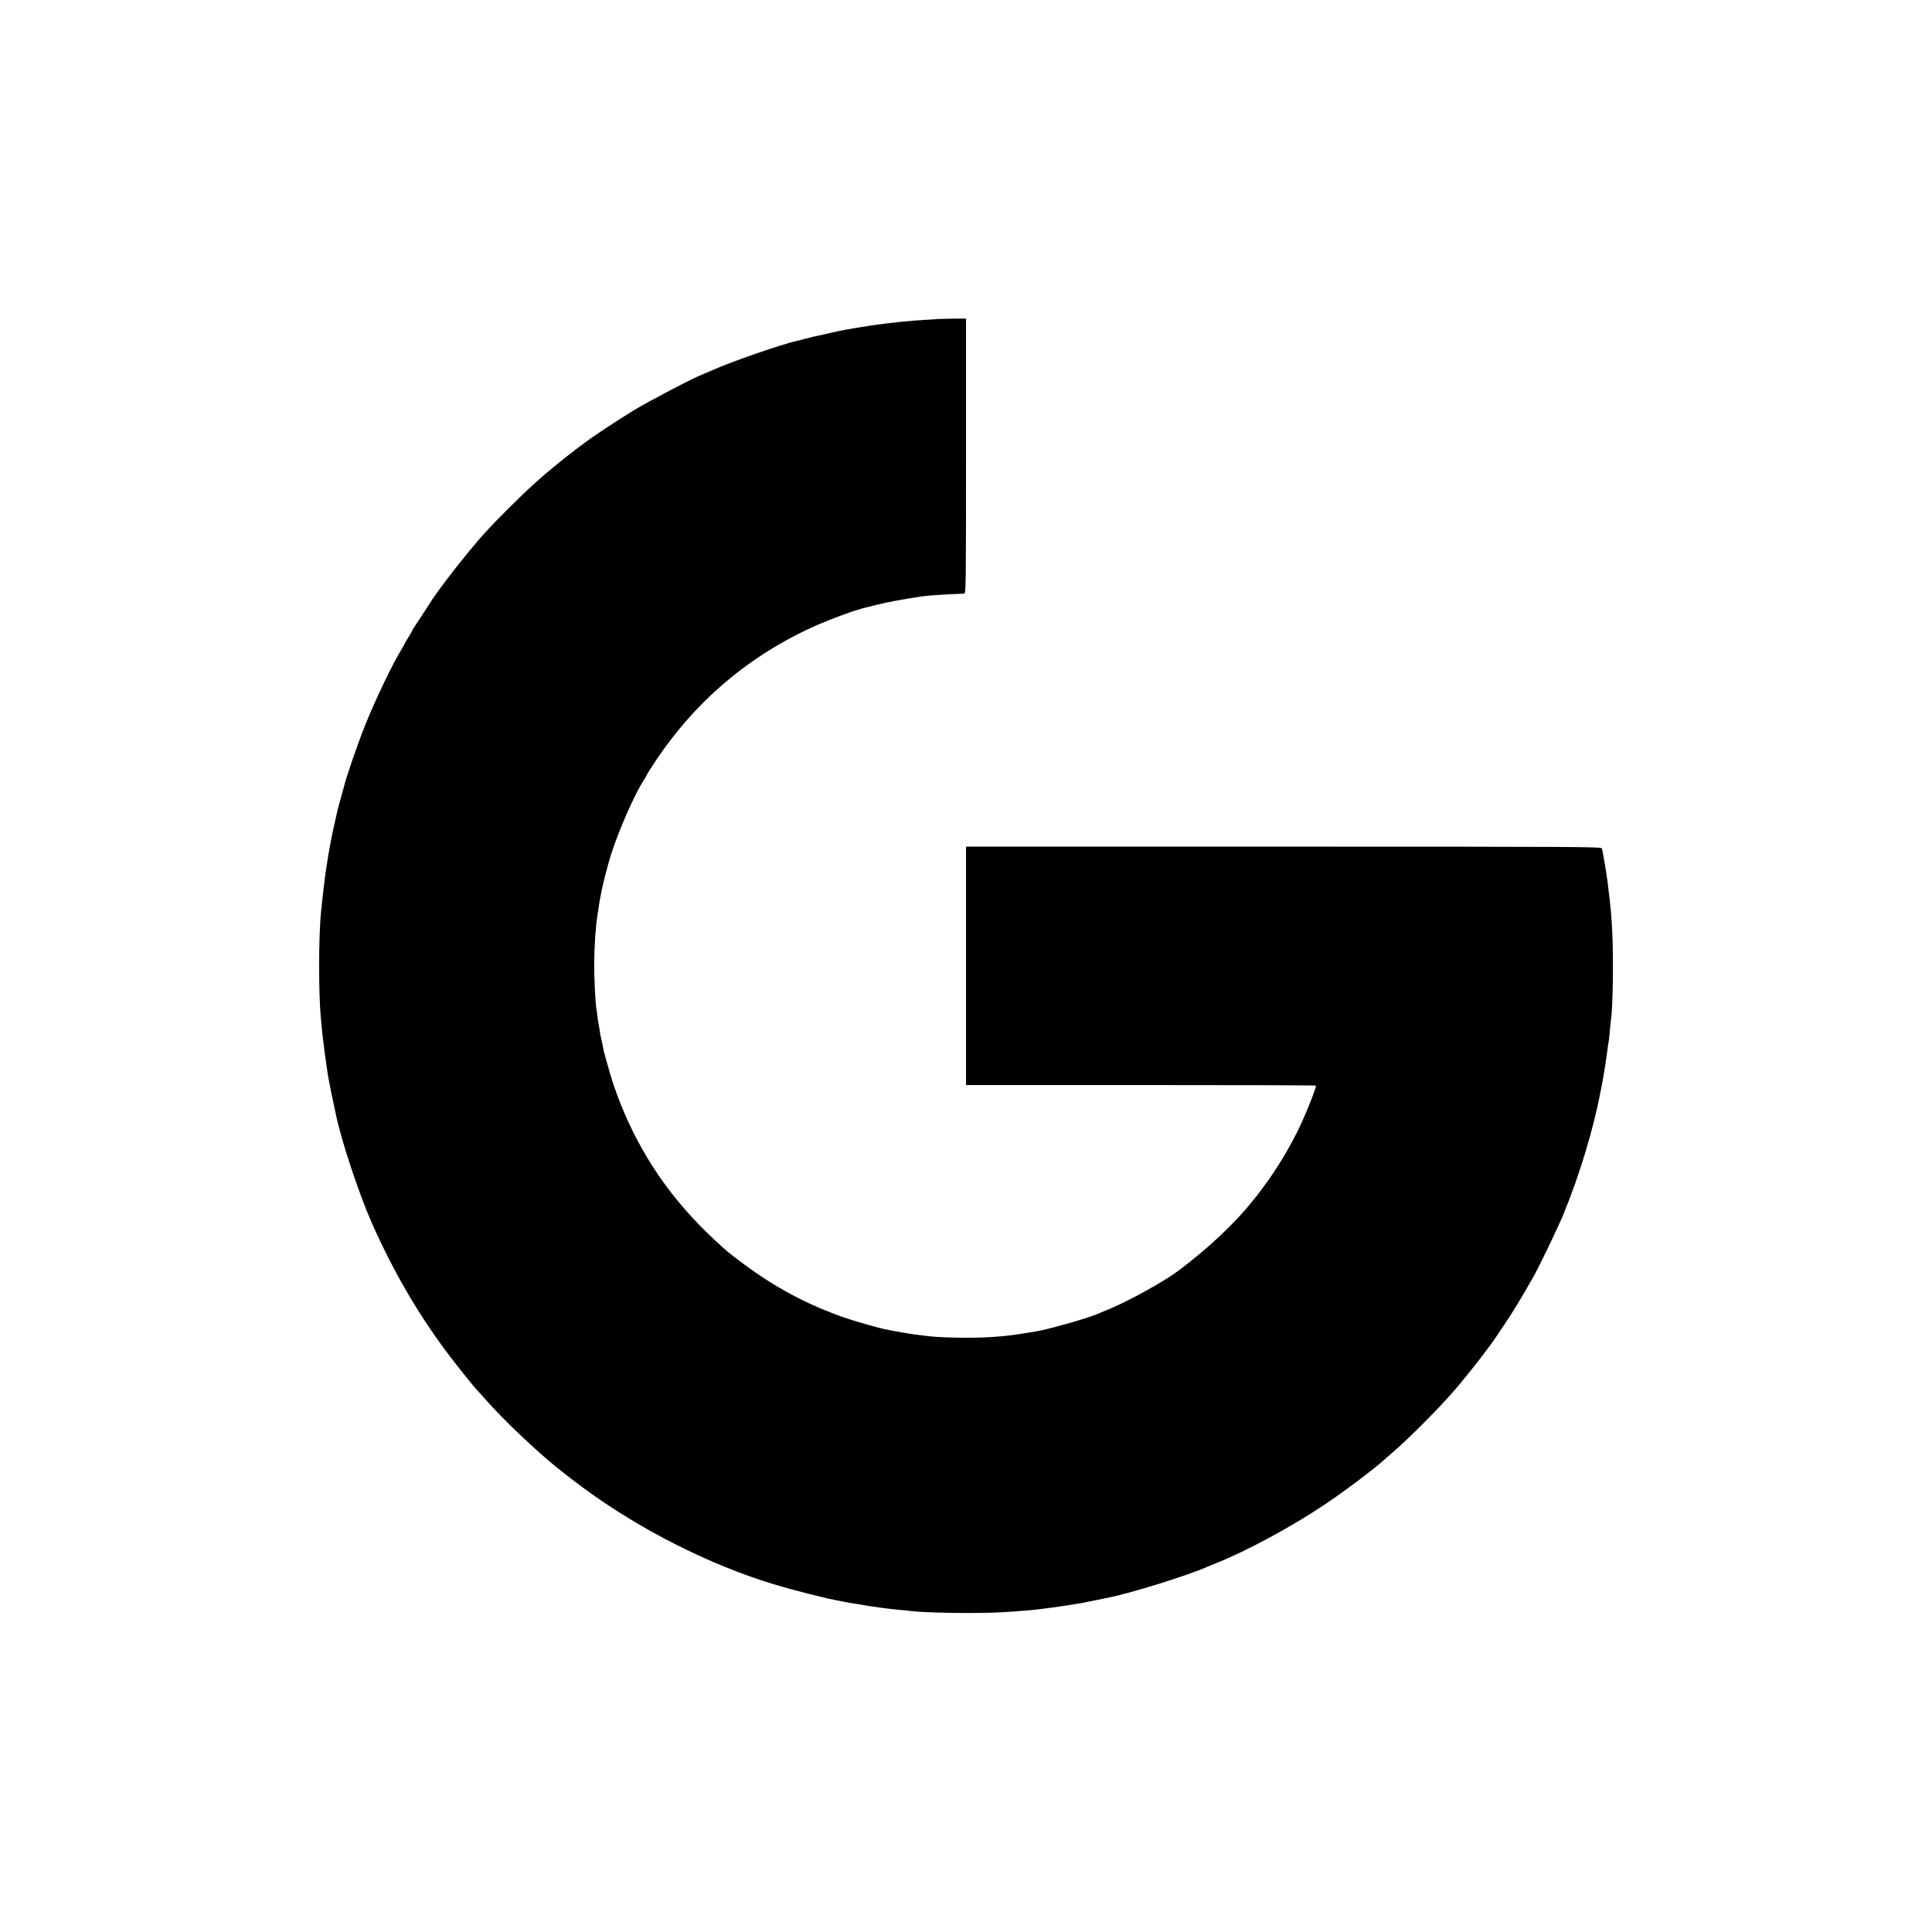
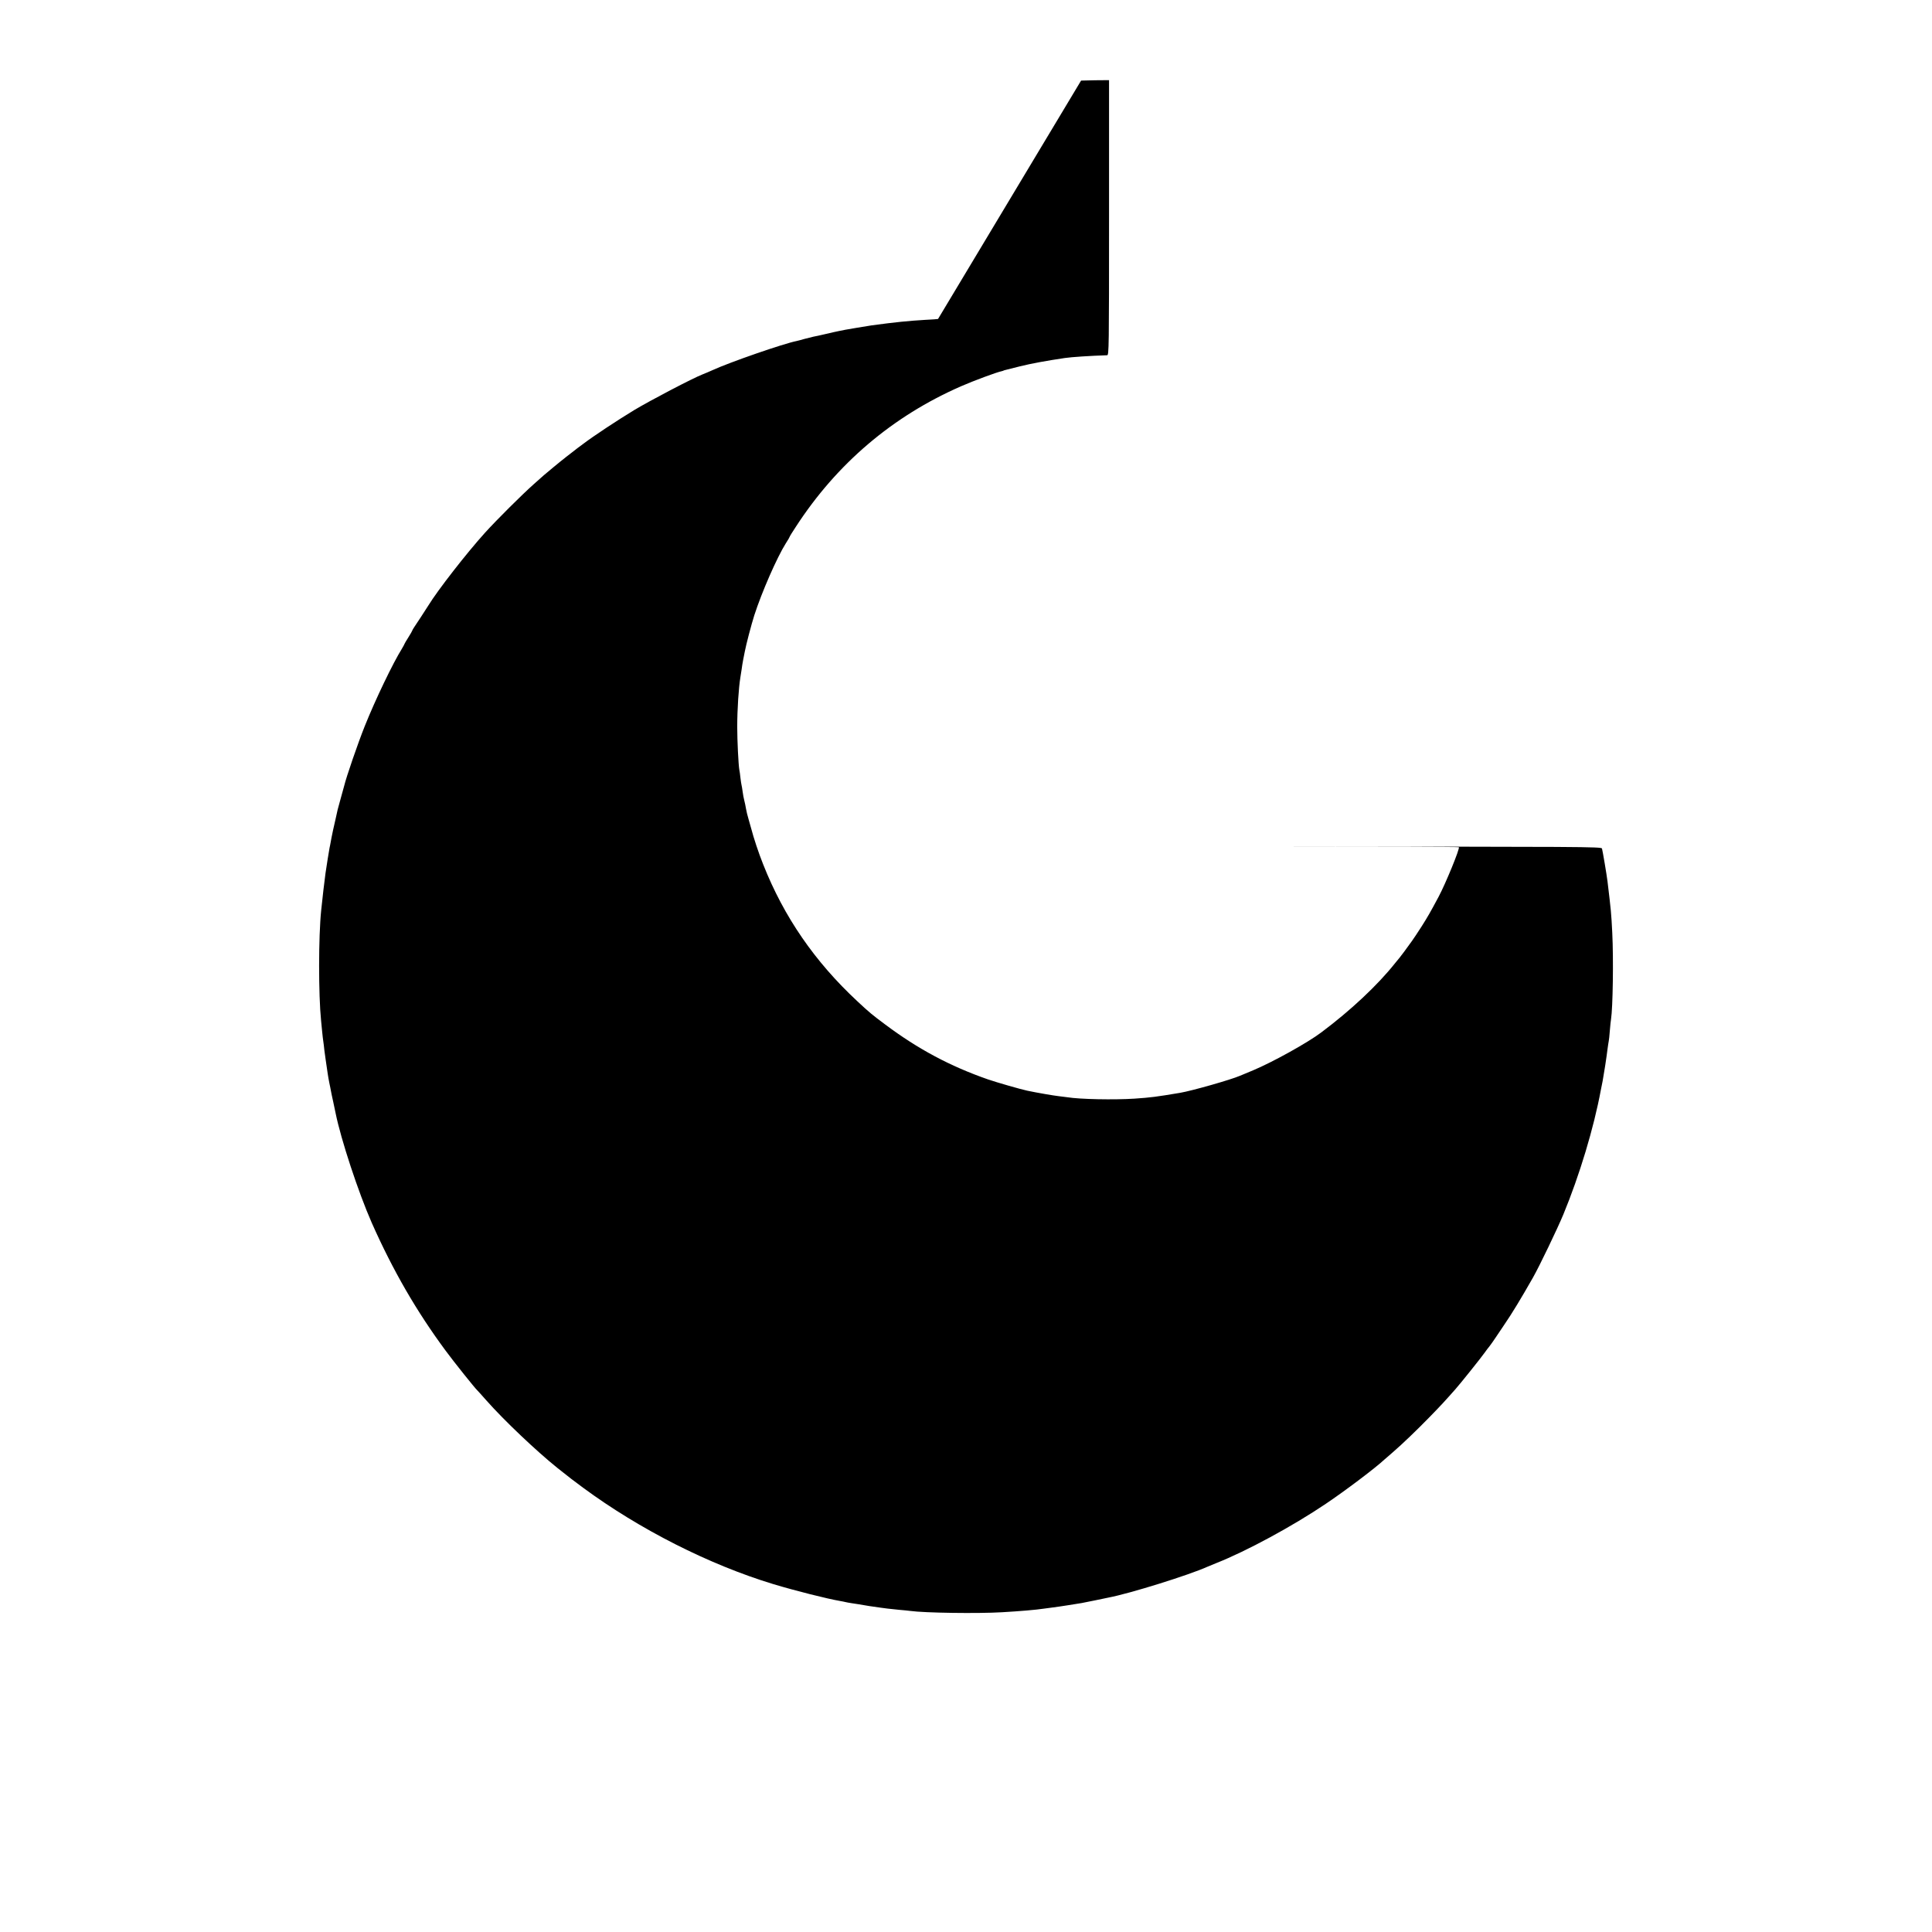
<svg xmlns="http://www.w3.org/2000/svg" version="1.0" width="1748pt" height="1748pt" viewBox="0 0 1748 1748" preserveAspectRatio="xMidYMid meet">
  <g transform="translate(0,1748) scale(0.1,-0.1)" fill="#000000" stroke="none">
-     <path d="M8487 14594 c-1 -1 -54 -5 -117 -8 -150 -9 -263 -20 -485 -50 -39 -6 -227 -37 -240 -40 -5 -2 -28 -6 -50 -10 -22 -4 -78 -17 -125 -28 -47 -11 -96 -22 -110 -24 -14 -3 -50 -12 -80 -20 -30 -9 -62 -17 -71 -19 -118 -23 -609 -193 -767 -266 -24 -11 -62 -27 -85 -36 -90 -35 -470 -234 -617 -322 -158 -96 -370 -236 -462 -306 -14 -11 -38 -29 -54 -40 -15 -11 -46 -35 -68 -53 -23 -17 -45 -35 -51 -40 -16 -11 -179 -146 -185 -152 -3 -3 -43 -39 -90 -80 -104 -92 -338 -325 -442 -440 -167 -185 -428 -520 -513 -659 -23 -36 -108 -168 -126 -193 -10 -15 -19 -30 -19 -33 0 -3 -16 -31 -35 -61 -19 -30 -35 -57 -35 -59 0 -3 -11 -22 -23 -43 -81 -129 -241 -462 -337 -702 -62 -155 -167 -460 -186 -540 -2 -8 -15 -55 -29 -105 -14 -49 -27 -99 -30 -110 -2 -11 -11 -51 -20 -90 -22 -97 -24 -104 -35 -160 -5 -27 -11 -59 -13 -70 -3 -11 -8 -40 -12 -65 -4 -25 -9 -52 -10 -60 -3 -15 -13 -81 -20 -130 -5 -31 -33 -268 -39 -335 -25 -239 -25 -764 -1 -1000 2 -22 7 -68 10 -102 3 -34 8 -72 10 -85 2 -13 7 -50 10 -83 4 -33 9 -69 11 -80 3 -19 7 -47 19 -130 3 -22 10 -60 15 -85 5 -25 12 -56 14 -70 2 -14 12 -59 21 -100 9 -41 18 -86 21 -100 48 -238 206 -718 328 -995 191 -430 404 -799 669 -1157 71 -97 268 -343 286 -358 3 -3 40 -43 81 -90 158 -179 454 -460 645 -613 108 -86 143 -113 230 -177 511 -377 1141 -696 1720 -872 202 -61 489 -133 605 -153 19 -3 42 -8 50 -10 8 -2 33 -7 55 -10 23 -3 52 -8 65 -10 14 -3 57 -10 95 -16 39 -5 86 -12 105 -15 40 -6 67 -9 165 -19 39 -3 84 -8 100 -10 127 -18 611 -25 830 -12 158 9 311 22 375 32 14 2 48 6 75 10 28 3 93 13 145 21 52 9 109 18 125 20 17 3 73 14 125 25 52 11 106 22 120 25 191 36 729 204 895 279 17 7 53 22 80 33 271 107 689 333 990 536 177 119 450 325 531 401 6 5 40 35 75 65 89 77 214 197 334 320 97 99 139 145 232 250 43 48 235 288 268 335 11 16 29 40 41 54 11 14 37 51 57 81 20 30 54 80 74 110 73 106 159 249 262 430 61 108 219 437 275 571 147 356 276 783 340 1129 3 14 10 50 16 80 11 58 35 212 45 295 4 28 8 57 10 65 2 8 7 51 10 95 4 44 8 91 11 105 16 102 23 540 11 780 -9 179 -11 199 -43 465 -7 59 -44 277 -50 298 -5 16 -151 17 -2880 17 l-2874 0 0 -1079 0 -1078 1580 0 c869 0 1583 -2 1585 -5 11 -11 -120 -330 -183 -448 -78 -146 -99 -182 -154 -269 -34 -53 -73 -112 -87 -131 -46 -65 -106 -145 -111 -150 -3 -3 -23 -27 -45 -55 -157 -197 -398 -423 -665 -623 -126 -95 -441 -269 -615 -342 -55 -23 -109 -45 -120 -50 -83 -36 -431 -135 -540 -154 -220 -37 -268 -43 -415 -53 -185 -12 -496 -6 -610 13 -14 2 -50 6 -80 10 -44 5 -190 30 -280 49 -61 13 -273 74 -355 102 -342 119 -634 275 -929 496 -122 91 -145 110 -252 210 -387 360 -665 764 -853 1239 -42 105 -86 238 -110 330 -1 4 -11 37 -21 74 -11 36 -22 82 -25 102 -3 20 -10 53 -15 72 -5 19 -12 55 -15 80 -3 25 -8 52 -10 60 -2 8 -7 38 -10 66 -3 28 -7 60 -10 72 -8 44 -19 262 -19 387 0 164 13 356 29 453 3 17 8 49 11 70 2 20 9 60 14 87 6 28 12 59 14 71 13 69 59 243 86 329 68 211 206 526 286 653 19 29 34 55 34 58 0 3 25 44 57 92 370 570 873 998 1493 1270 117 51 324 128 370 137 8 2 15 4 15 5 0 1 7 3 15 5 8 2 69 17 135 34 101 25 237 50 405 75 61 9 228 20 383 25 16 1 17 67 17 1245 l0 1244 -126 -1 c-69 -1 -126 -3 -127 -3z" />
+     <path d="M8487 14594 c-1 -1 -54 -5 -117 -8 -150 -9 -263 -20 -485 -50 -39 -6 -227 -37 -240 -40 -5 -2 -28 -6 -50 -10 -22 -4 -78 -17 -125 -28 -47 -11 -96 -22 -110 -24 -14 -3 -50 -12 -80 -20 -30 -9 -62 -17 -71 -19 -118 -23 -609 -193 -767 -266 -24 -11 -62 -27 -85 -36 -90 -35 -470 -234 -617 -322 -158 -96 -370 -236 -462 -306 -14 -11 -38 -29 -54 -40 -15 -11 -46 -35 -68 -53 -23 -17 -45 -35 -51 -40 -16 -11 -179 -146 -185 -152 -3 -3 -43 -39 -90 -80 -104 -92 -338 -325 -442 -440 -167 -185 -428 -520 -513 -659 -23 -36 -108 -168 -126 -193 -10 -15 -19 -30 -19 -33 0 -3 -16 -31 -35 -61 -19 -30 -35 -57 -35 -59 0 -3 -11 -22 -23 -43 -81 -129 -241 -462 -337 -702 -62 -155 -167 -460 -186 -540 -2 -8 -15 -55 -29 -105 -14 -49 -27 -99 -30 -110 -2 -11 -11 -51 -20 -90 -22 -97 -24 -104 -35 -160 -5 -27 -11 -59 -13 -70 -3 -11 -8 -40 -12 -65 -4 -25 -9 -52 -10 -60 -3 -15 -13 -81 -20 -130 -5 -31 -33 -268 -39 -335 -25 -239 -25 -764 -1 -1000 2 -22 7 -68 10 -102 3 -34 8 -72 10 -85 2 -13 7 -50 10 -83 4 -33 9 -69 11 -80 3 -19 7 -47 19 -130 3 -22 10 -60 15 -85 5 -25 12 -56 14 -70 2 -14 12 -59 21 -100 9 -41 18 -86 21 -100 48 -238 206 -718 328 -995 191 -430 404 -799 669 -1157 71 -97 268 -343 286 -358 3 -3 40 -43 81 -90 158 -179 454 -460 645 -613 108 -86 143 -113 230 -177 511 -377 1141 -696 1720 -872 202 -61 489 -133 605 -153 19 -3 42 -8 50 -10 8 -2 33 -7 55 -10 23 -3 52 -8 65 -10 14 -3 57 -10 95 -16 39 -5 86 -12 105 -15 40 -6 67 -9 165 -19 39 -3 84 -8 100 -10 127 -18 611 -25 830 -12 158 9 311 22 375 32 14 2 48 6 75 10 28 3 93 13 145 21 52 9 109 18 125 20 17 3 73 14 125 25 52 11 106 22 120 25 191 36 729 204 895 279 17 7 53 22 80 33 271 107 689 333 990 536 177 119 450 325 531 401 6 5 40 35 75 65 89 77 214 197 334 320 97 99 139 145 232 250 43 48 235 288 268 335 11 16 29 40 41 54 11 14 37 51 57 81 20 30 54 80 74 110 73 106 159 249 262 430 61 108 219 437 275 571 147 356 276 783 340 1129 3 14 10 50 16 80 11 58 35 212 45 295 4 28 8 57 10 65 2 8 7 51 10 95 4 44 8 91 11 105 16 102 23 540 11 780 -9 179 -11 199 -43 465 -7 59 -44 277 -50 298 -5 16 -151 17 -2880 17 c869 0 1583 -2 1585 -5 11 -11 -120 -330 -183 -448 -78 -146 -99 -182 -154 -269 -34 -53 -73 -112 -87 -131 -46 -65 -106 -145 -111 -150 -3 -3 -23 -27 -45 -55 -157 -197 -398 -423 -665 -623 -126 -95 -441 -269 -615 -342 -55 -23 -109 -45 -120 -50 -83 -36 -431 -135 -540 -154 -220 -37 -268 -43 -415 -53 -185 -12 -496 -6 -610 13 -14 2 -50 6 -80 10 -44 5 -190 30 -280 49 -61 13 -273 74 -355 102 -342 119 -634 275 -929 496 -122 91 -145 110 -252 210 -387 360 -665 764 -853 1239 -42 105 -86 238 -110 330 -1 4 -11 37 -21 74 -11 36 -22 82 -25 102 -3 20 -10 53 -15 72 -5 19 -12 55 -15 80 -3 25 -8 52 -10 60 -2 8 -7 38 -10 66 -3 28 -7 60 -10 72 -8 44 -19 262 -19 387 0 164 13 356 29 453 3 17 8 49 11 70 2 20 9 60 14 87 6 28 12 59 14 71 13 69 59 243 86 329 68 211 206 526 286 653 19 29 34 55 34 58 0 3 25 44 57 92 370 570 873 998 1493 1270 117 51 324 128 370 137 8 2 15 4 15 5 0 1 7 3 15 5 8 2 69 17 135 34 101 25 237 50 405 75 61 9 228 20 383 25 16 1 17 67 17 1245 l0 1244 -126 -1 c-69 -1 -126 -3 -127 -3z" />
  </g>
</svg>